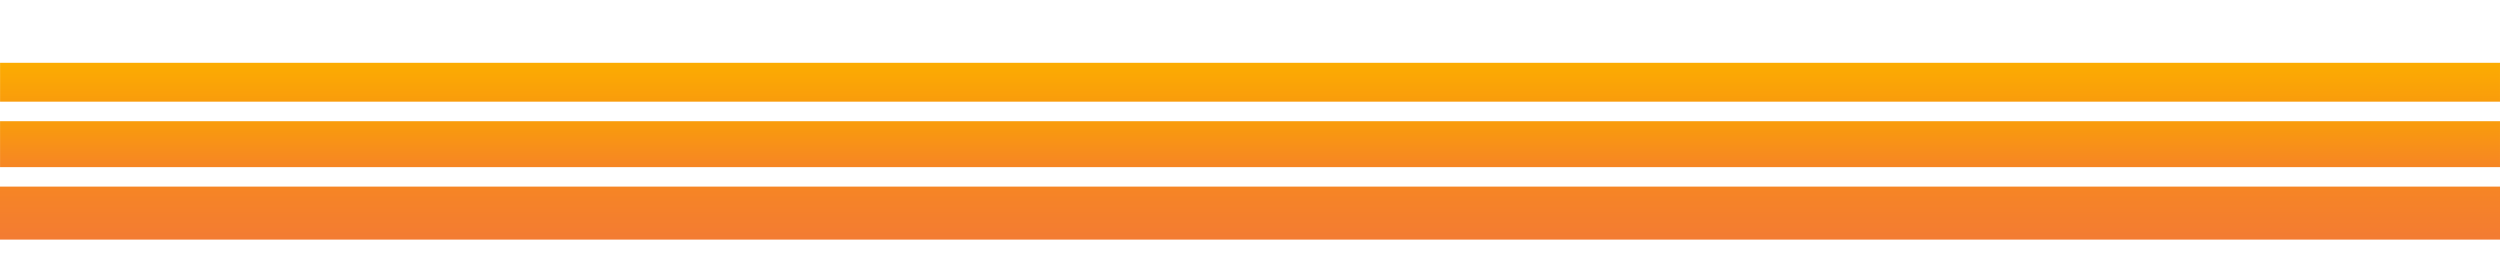
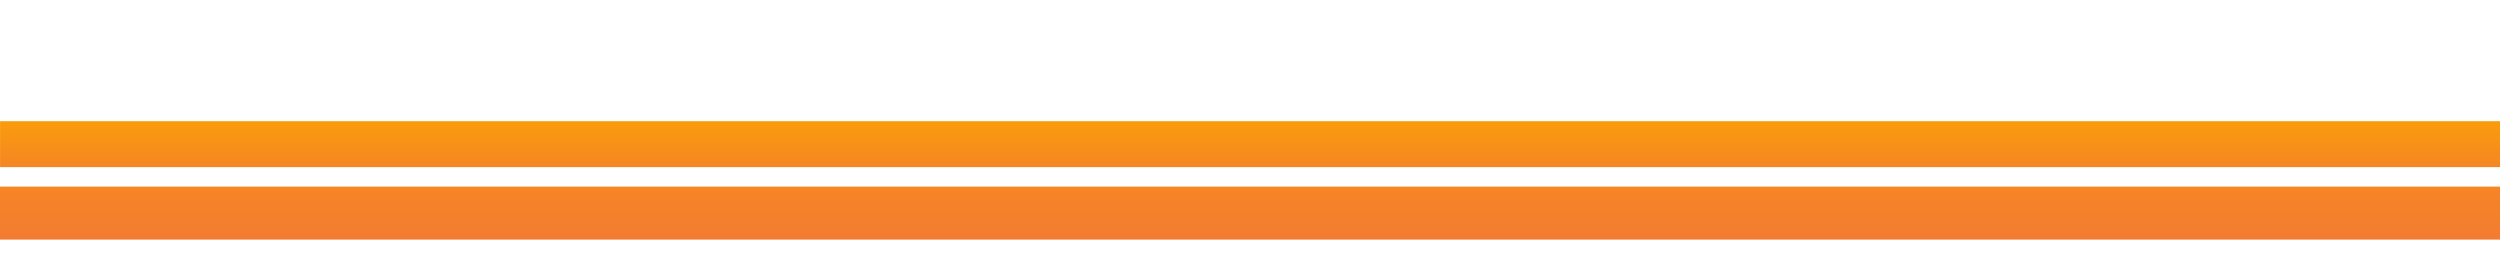
<svg xmlns="http://www.w3.org/2000/svg" width="1920" zoomAndPan="magnify" viewBox="0 0 1440 150" height="200" preserveAspectRatio="xMidYMid meet" version="1.0">
  <defs>
    <clipPath id="78bb8d7ced">
      <path d="M 0 107.473 L 1440 107.473 L 1440 138 L 0 138 Z M 0 107.473 " clip-rule="nonzero" />
    </clipPath>
    <clipPath id="a23b911b65">
      <path d="M 0 0.473 L 1440 0.473 L 1440 31 L 0 31 Z M 0 0.473 " clip-rule="nonzero" />
    </clipPath>
    <linearGradient x1="0" gradientTransform="matrix(0, 0.119, -0.119, 0, 1439.999, 0.471)" y1="6037.333" x2="256" gradientUnits="userSpaceOnUse" y2="6037.333" id="696eafb22e">
      <stop stop-opacity="1" stop-color="rgb(96.469%, 52.159%, 14.51%)" offset="0" />
      <stop stop-opacity="1" stop-color="rgb(96.432%, 52.037%, 14.68%)" offset="0.062" />
      <stop stop-opacity="1" stop-color="rgb(96.358%, 51.791%, 15.024%)" offset="0.125" />
      <stop stop-opacity="1" stop-color="rgb(96.284%, 51.546%, 15.367%)" offset="0.188" />
      <stop stop-opacity="1" stop-color="rgb(96.211%, 51.302%, 15.709%)" offset="0.25" />
      <stop stop-opacity="1" stop-color="rgb(96.136%, 51.056%, 16.052%)" offset="0.312" />
      <stop stop-opacity="1" stop-color="rgb(96.063%, 50.812%, 16.396%)" offset="0.375" />
      <stop stop-opacity="1" stop-color="rgb(95.99%, 50.566%, 16.739%)" offset="0.438" />
      <stop stop-opacity="1" stop-color="rgb(95.915%, 50.322%, 17.082%)" offset="0.5" />
      <stop stop-opacity="1" stop-color="rgb(95.842%, 50.076%, 17.426%)" offset="0.562" />
      <stop stop-opacity="1" stop-color="rgb(95.769%, 49.831%, 17.769%)" offset="0.625" />
      <stop stop-opacity="1" stop-color="rgb(95.694%, 49.586%, 18.111%)" offset="0.688" />
      <stop stop-opacity="1" stop-color="rgb(95.621%, 49.341%, 18.454%)" offset="0.75" />
      <stop stop-opacity="1" stop-color="rgb(95.547%, 49.097%, 18.797%)" offset="0.812" />
      <stop stop-opacity="1" stop-color="rgb(95.473%, 48.851%, 19.141%)" offset="0.875" />
      <stop stop-opacity="1" stop-color="rgb(95.399%, 48.607%, 19.484%)" offset="0.938" />
      <stop stop-opacity="1" stop-color="rgb(95.326%, 48.361%, 19.827%)" offset="1" />
    </linearGradient>
    <clipPath id="4341556ffe">
      <rect x="0" width="1440" y="0" height="31" />
    </clipPath>
    <clipPath id="092ff38da0">
      <path d="M 0 69.812 L 1439.996 69.812 L 1439.996 96.27 L 0 96.27 Z M 0 69.812 " clip-rule="nonzero" />
    </clipPath>
    <clipPath id="49bde7e9de">
      <path d="M 0.027 0.812 L 1439.996 0.812 L 1439.996 27.27 L 0.027 27.27 Z M 0.027 0.812 " clip-rule="nonzero" />
    </clipPath>
    <linearGradient x1="0" gradientTransform="matrix(0, 0.103, -0.103, 0, 1439.995, 0.811)" y1="6966.154" x2="256" gradientUnits="userSpaceOnUse" y2="6966.154" id="dbe2e261d2">
      <stop stop-opacity="1" stop-color="rgb(97.649%, 61.179%, 4.709%)" offset="0" />
      <stop stop-opacity="1" stop-color="rgb(97.63%, 61.038%, 4.861%)" offset="0.031" />
      <stop stop-opacity="1" stop-color="rgb(97.594%, 60.756%, 5.168%)" offset="0.062" />
      <stop stop-opacity="1" stop-color="rgb(97.557%, 60.474%, 5.475%)" offset="0.094" />
      <stop stop-opacity="1" stop-color="rgb(97.52%, 60.193%, 5.78%)" offset="0.125" />
      <stop stop-opacity="1" stop-color="rgb(97.484%, 59.911%, 6.087%)" offset="0.156" />
      <stop stop-opacity="1" stop-color="rgb(97.446%, 59.628%, 6.393%)" offset="0.188" />
      <stop stop-opacity="1" stop-color="rgb(97.409%, 59.346%, 6.699%)" offset="0.219" />
      <stop stop-opacity="1" stop-color="rgb(97.372%, 59.065%, 7.005%)" offset="0.25" />
      <stop stop-opacity="1" stop-color="rgb(97.336%, 58.783%, 7.312%)" offset="0.281" />
      <stop stop-opacity="1" stop-color="rgb(97.299%, 58.501%, 7.619%)" offset="0.312" />
      <stop stop-opacity="1" stop-color="rgb(97.263%, 58.218%, 7.924%)" offset="0.344" />
      <stop stop-opacity="1" stop-color="rgb(97.224%, 57.938%, 8.231%)" offset="0.375" />
      <stop stop-opacity="1" stop-color="rgb(97.188%, 57.655%, 8.537%)" offset="0.406" />
      <stop stop-opacity="1" stop-color="rgb(97.151%, 57.373%, 8.842%)" offset="0.438" />
      <stop stop-opacity="1" stop-color="rgb(97.115%, 57.091%, 9.149%)" offset="0.469" />
      <stop stop-opacity="1" stop-color="rgb(97.078%, 56.81%, 9.456%)" offset="0.5" />
      <stop stop-opacity="1" stop-color="rgb(97.041%, 56.528%, 9.763%)" offset="0.531" />
      <stop stop-opacity="1" stop-color="rgb(97.003%, 56.245%, 10.068%)" offset="0.562" />
      <stop stop-opacity="1" stop-color="rgb(96.967%, 55.965%, 10.374%)" offset="0.594" />
      <stop stop-opacity="1" stop-color="rgb(96.93%, 55.682%, 10.681%)" offset="0.625" />
      <stop stop-opacity="1" stop-color="rgb(96.893%, 55.4%, 10.986%)" offset="0.656" />
      <stop stop-opacity="1" stop-color="rgb(96.857%, 55.118%, 11.293%)" offset="0.688" />
      <stop stop-opacity="1" stop-color="rgb(96.82%, 54.837%, 11.6%)" offset="0.719" />
      <stop stop-opacity="1" stop-color="rgb(96.782%, 54.555%, 11.905%)" offset="0.75" />
      <stop stop-opacity="1" stop-color="rgb(96.745%, 54.272%, 12.212%)" offset="0.781" />
      <stop stop-opacity="1" stop-color="rgb(96.709%, 53.99%, 12.518%)" offset="0.812" />
      <stop stop-opacity="1" stop-color="rgb(96.672%, 53.709%, 12.825%)" offset="0.844" />
      <stop stop-opacity="1" stop-color="rgb(96.635%, 53.427%, 13.13%)" offset="0.875" />
      <stop stop-opacity="1" stop-color="rgb(96.599%, 53.145%, 13.437%)" offset="0.906" />
      <stop stop-opacity="1" stop-color="rgb(96.561%, 52.864%, 13.744%)" offset="0.938" />
      <stop stop-opacity="1" stop-color="rgb(96.524%, 52.582%, 14.049%)" offset="0.969" />
      <stop stop-opacity="1" stop-color="rgb(96.487%, 52.3%, 14.355%)" offset="1" />
    </linearGradient>
    <clipPath id="3bc0b54cce">
      <rect x="0" width="1440" y="0" height="28" />
    </clipPath>
    <clipPath id="b62470ae3f">
      <path d="M 0 36.168 L 1439.996 36.168 L 1439.996 58.559 L 0 58.559 Z M 0 36.168 " clip-rule="nonzero" />
    </clipPath>
    <clipPath id="5835906bd7">
-       <path d="M 0.035 0.168 L 1439.996 0.168 L 1439.996 22.559 L 0.035 22.559 Z M 0.035 0.168 " clip-rule="nonzero" />
-     </clipPath>
+       </clipPath>
    <linearGradient x1="0" gradientTransform="matrix(0, 0.087, -0.087, 0, 1439.997, 0.17)" y1="8232.727" x2="256" gradientUnits="userSpaceOnUse" y2="8232.727" id="989da34cfa">
      <stop stop-opacity="1" stop-color="rgb(98.819%, 67.45%, 0.389%)" offset="0" />
      <stop stop-opacity="1" stop-color="rgb(98.801%, 67.351%, 0.456%)" offset="0.031" />
      <stop stop-opacity="1" stop-color="rgb(98.764%, 67.155%, 0.592%)" offset="0.062" />
      <stop stop-opacity="1" stop-color="rgb(98.727%, 66.959%, 0.726%)" offset="0.094" />
      <stop stop-opacity="1" stop-color="rgb(98.691%, 66.763%, 0.862%)" offset="0.125" />
      <stop stop-opacity="1" stop-color="rgb(98.654%, 66.566%, 0.996%)" offset="0.156" />
      <stop stop-opacity="1" stop-color="rgb(98.618%, 66.371%, 1.131%)" offset="0.188" />
      <stop stop-opacity="1" stop-color="rgb(98.581%, 66.176%, 1.266%)" offset="0.219" />
      <stop stop-opacity="1" stop-color="rgb(98.544%, 65.979%, 1.401%)" offset="0.25" />
      <stop stop-opacity="1" stop-color="rgb(98.508%, 65.784%, 1.537%)" offset="0.281" />
      <stop stop-opacity="1" stop-color="rgb(98.473%, 65.587%, 1.671%)" offset="0.312" />
      <stop stop-opacity="1" stop-color="rgb(98.418%, 65.294%, 1.874%)" offset="0.375" />
      <stop stop-opacity="1" stop-color="rgb(98.363%, 64.999%, 2.077%)" offset="0.406" />
      <stop stop-opacity="1" stop-color="rgb(98.326%, 64.804%, 2.211%)" offset="0.438" />
      <stop stop-opacity="1" stop-color="rgb(98.289%, 64.607%, 2.347%)" offset="0.469" />
      <stop stop-opacity="1" stop-color="rgb(98.253%, 64.412%, 2.481%)" offset="0.5" />
      <stop stop-opacity="1" stop-color="rgb(98.216%, 64.217%, 2.617%)" offset="0.531" />
      <stop stop-opacity="1" stop-color="rgb(98.18%, 64.02%, 2.751%)" offset="0.562" />
      <stop stop-opacity="1" stop-color="rgb(98.143%, 63.824%, 2.887%)" offset="0.594" />
      <stop stop-opacity="1" stop-color="rgb(98.106%, 63.628%, 3.021%)" offset="0.625" />
      <stop stop-opacity="1" stop-color="rgb(98.051%, 63.335%, 3.224%)" offset="0.688" />
      <stop stop-opacity="1" stop-color="rgb(97.997%, 63.04%, 3.427%)" offset="0.719" />
      <stop stop-opacity="1" stop-color="rgb(97.96%, 62.845%, 3.561%)" offset="0.75" />
      <stop stop-opacity="1" stop-color="rgb(97.923%, 62.648%, 3.696%)" offset="0.781" />
      <stop stop-opacity="1" stop-color="rgb(97.887%, 62.453%, 3.831%)" offset="0.812" />
      <stop stop-opacity="1" stop-color="rgb(97.85%, 62.256%, 3.966%)" offset="0.844" />
      <stop stop-opacity="1" stop-color="rgb(97.813%, 62.061%, 4.102%)" offset="0.875" />
      <stop stop-opacity="1" stop-color="rgb(97.777%, 61.865%, 4.236%)" offset="0.906" />
      <stop stop-opacity="1" stop-color="rgb(97.74%, 61.668%, 4.372%)" offset="0.938" />
      <stop stop-opacity="1" stop-color="rgb(97.704%, 61.473%, 4.506%)" offset="0.969" />
      <stop stop-opacity="1" stop-color="rgb(97.667%, 61.276%, 4.642%)" offset="1" />
    </linearGradient>
    <clipPath id="707e0b8b52">
      <rect x="0" width="1440" y="0" height="23" />
    </clipPath>
  </defs>
  <g clip-path="url(#78bb8d7ced)">
    <g transform="matrix(1, 0, 0, 1, 0, 107)">
      <g clip-path="url(#4341556ffe)">
        <g clip-path="url(#a23b911b65)">
          <path fill="url(#696eafb22e)" d="M 1440 0.473 L 0 0.473 L 0 31 L 1440 31 Z M 1440 0.473 " fill-rule="nonzero" />
        </g>
      </g>
    </g>
  </g>
  <g clip-path="url(#092ff38da0)">
    <g transform="matrix(1, 0, 0, 1, 0, 69)">
      <g clip-path="url(#3bc0b54cce)">
        <g clip-path="url(#49bde7e9de)">
          <path fill="url(#dbe2e261d2)" d="M 1439.996 0.812 L 0.027 0.812 L 0.027 27.27 L 1439.996 27.27 Z M 1439.996 0.812 " fill-rule="nonzero" />
        </g>
      </g>
    </g>
  </g>
  <g clip-path="url(#b62470ae3f)">
    <g transform="matrix(1, 0, 0, 1, 0, 36)">
      <g clip-path="url(#707e0b8b52)">
        <g clip-path="url(#5835906bd7)">
          <path fill="url(#989da34cfa)" d="M 1439.996 0.168 L 0.035 0.168 L 0.035 22.559 L 1439.996 22.559 Z M 1439.996 0.168 " fill-rule="nonzero" />
        </g>
      </g>
    </g>
  </g>
</svg>